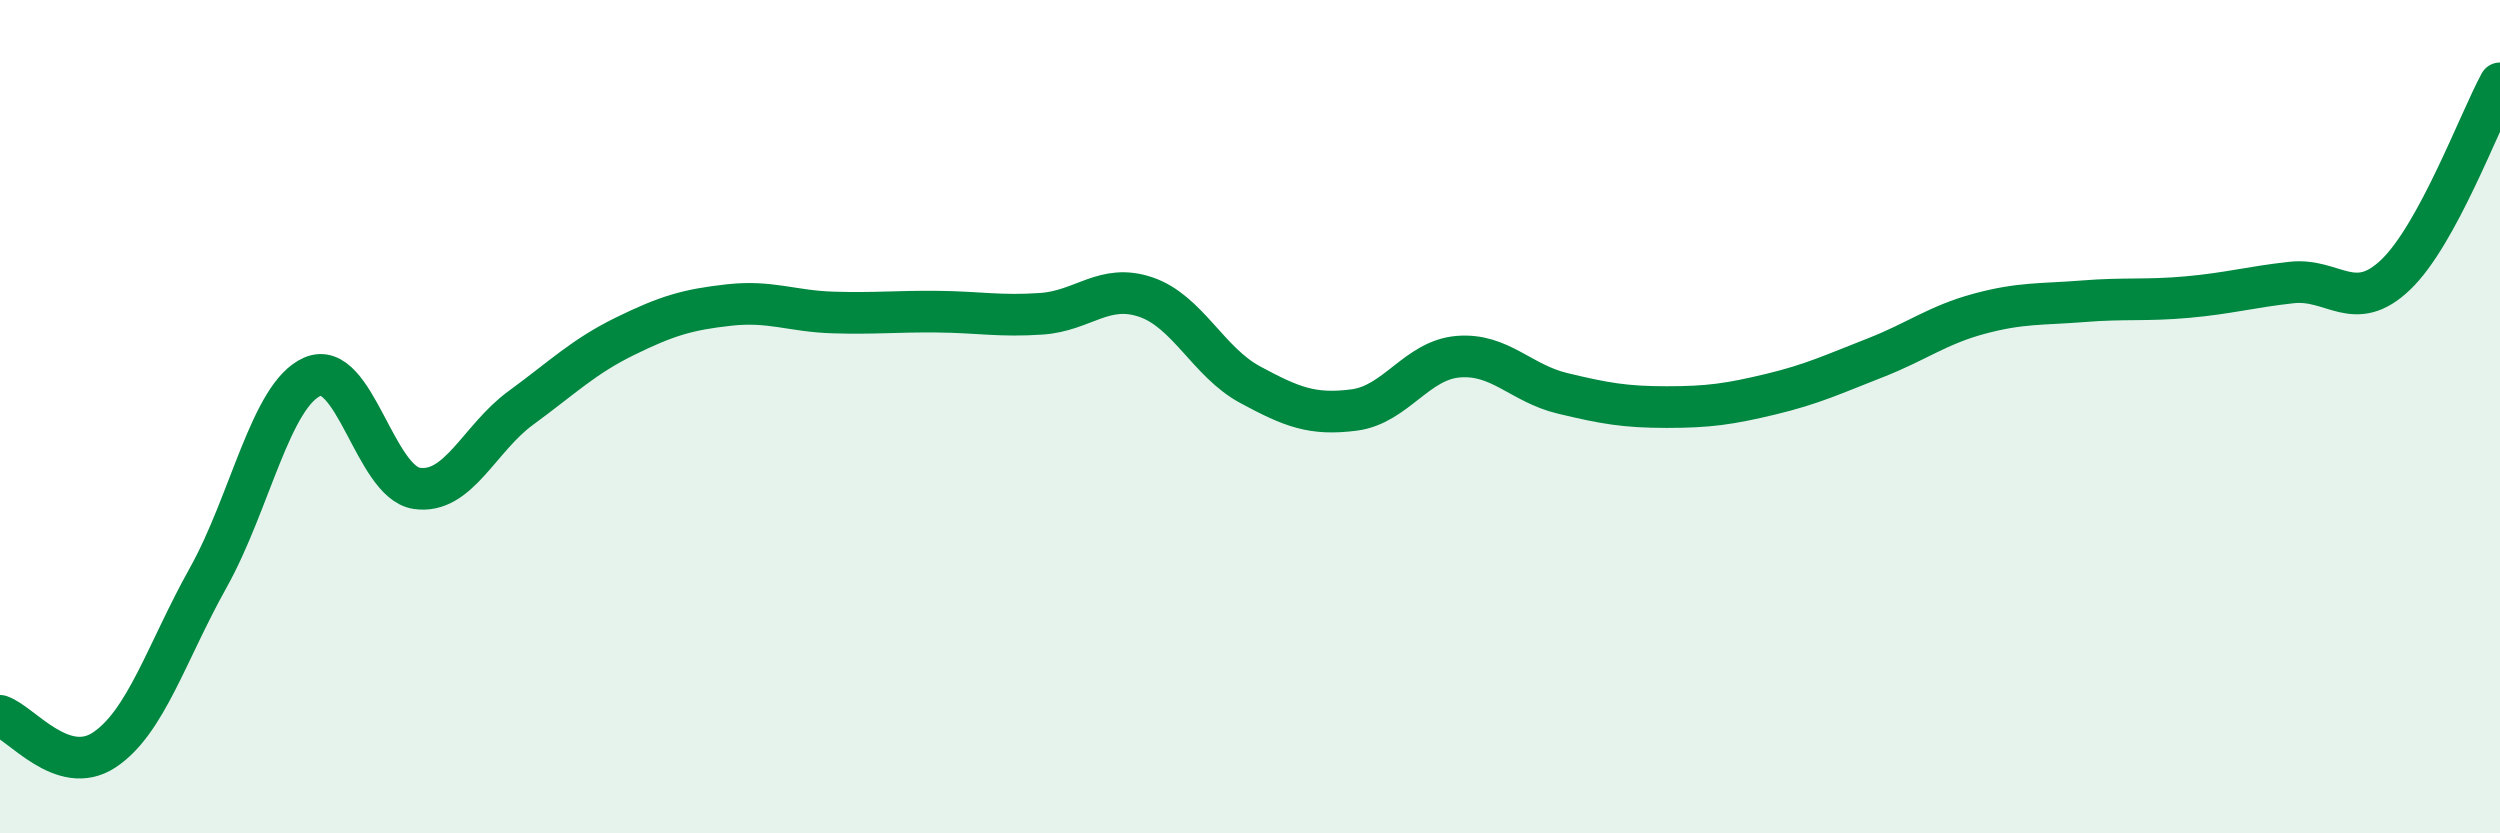
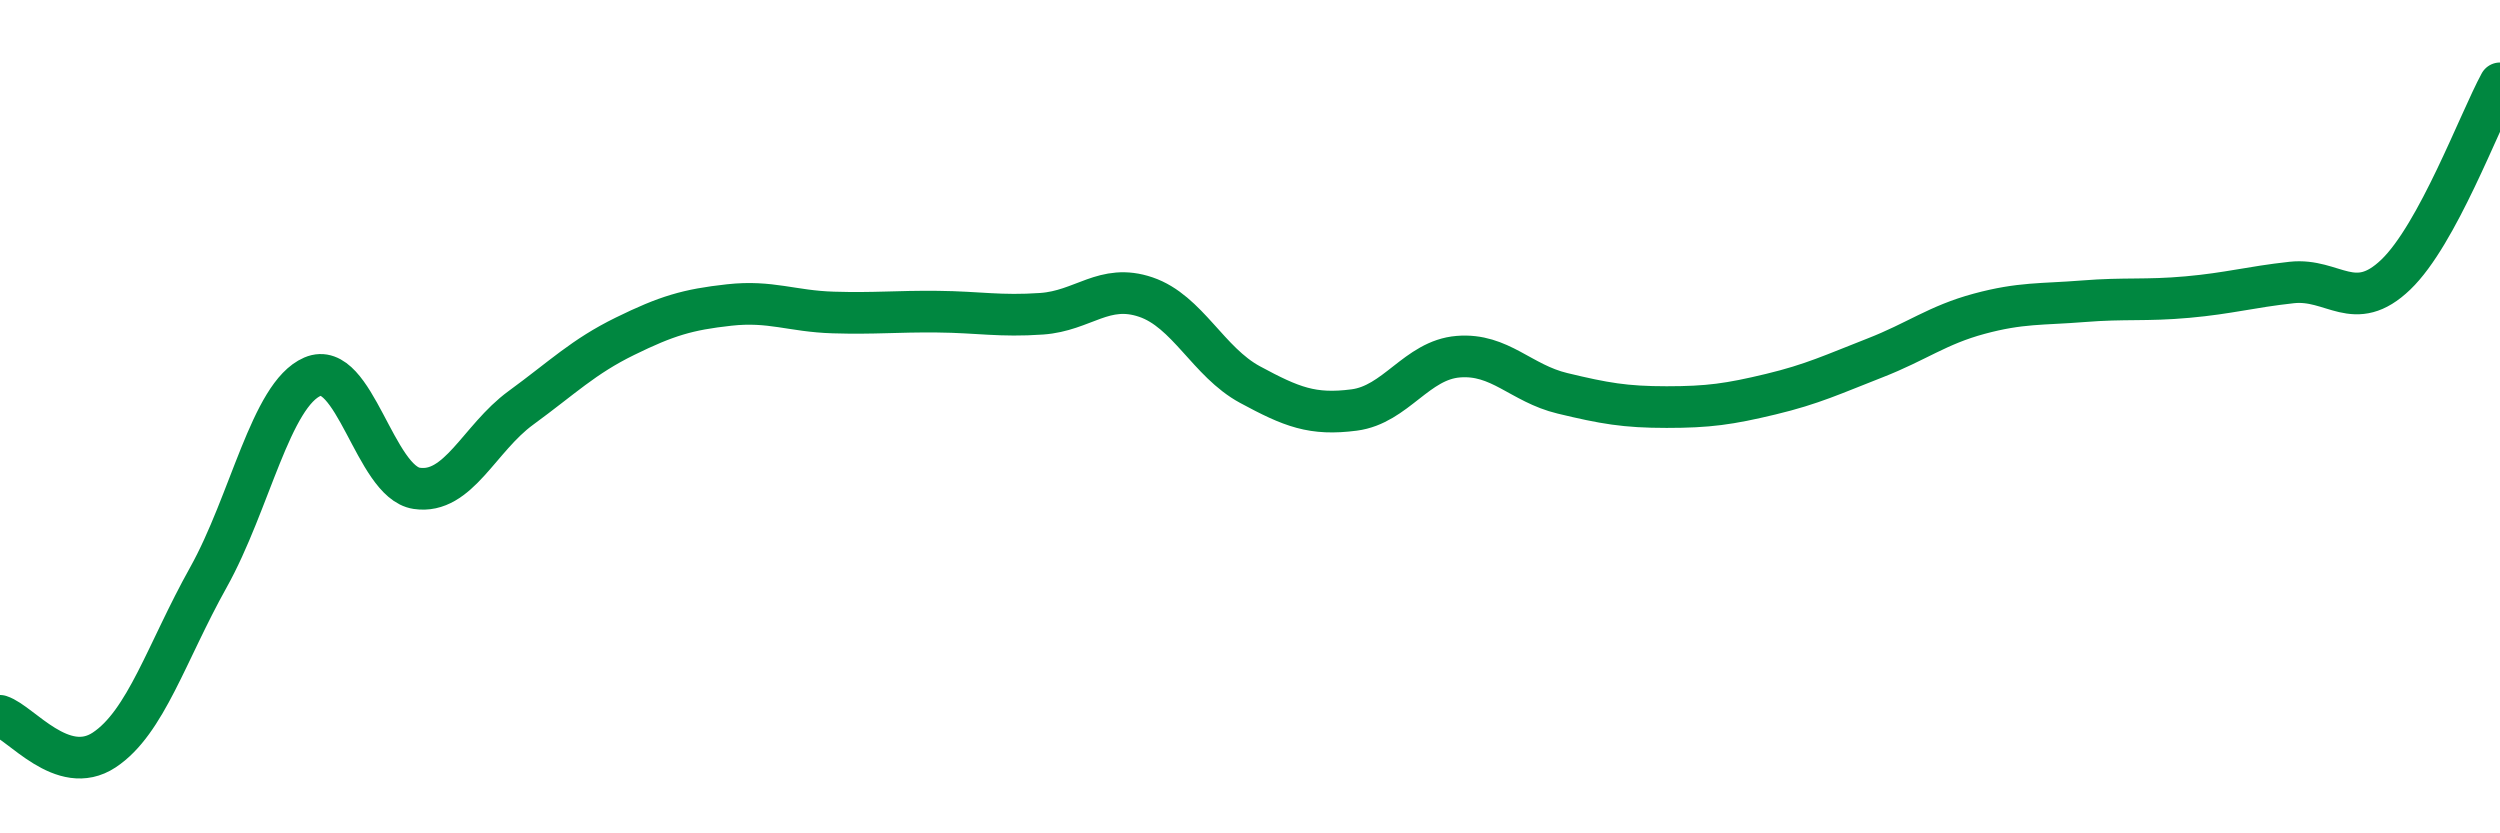
<svg xmlns="http://www.w3.org/2000/svg" width="60" height="20" viewBox="0 0 60 20">
-   <path d="M 0,17.18 C 0.5,17.34 1.5,18.66 2.5,18 C 3.5,17.34 4,15.65 5,13.86 C 6,12.07 6.5,9.47 7.5,9.04 C 8.5,8.61 9,11.57 10,11.72 C 11,11.87 11.5,10.52 12.5,9.79 C 13.5,9.06 14,8.56 15,8.07 C 16,7.58 16.5,7.43 17.5,7.32 C 18.5,7.21 19,7.47 20,7.5 C 21,7.53 21.5,7.47 22.5,7.48 C 23.5,7.49 24,7.6 25,7.53 C 26,7.46 26.5,6.79 27.5,7.13 C 28.5,7.47 29,8.69 30,9.23 C 31,9.77 31.5,9.97 32.5,9.84 C 33.5,9.71 34,8.64 35,8.56 C 36,8.48 36.5,9.2 37.5,9.44 C 38.5,9.68 39,9.77 40,9.77 C 41,9.77 41.5,9.7 42.5,9.46 C 43.5,9.22 44,8.98 45,8.59 C 46,8.2 46.5,7.8 47.5,7.53 C 48.5,7.26 49,7.31 50,7.23 C 51,7.15 51.5,7.22 52.5,7.13 C 53.5,7.04 54,6.89 55,6.78 C 56,6.67 56.5,7.55 57.5,6.59 C 58.5,5.63 59.5,2.92 60,2L60 20L0 20Z" fill="#008740" opacity="0.1" stroke-linecap="round" stroke-linejoin="round" />
  <path d="M 0,17.18 C 0.5,17.34 1.5,18.66 2.5,18 C 3.5,17.34 4,15.65 5,13.86 C 6,12.07 6.5,9.47 7.5,9.04 C 8.5,8.61 9,11.57 10,11.72 C 11,11.87 11.5,10.52 12.5,9.79 C 13.5,9.06 14,8.56 15,8.07 C 16,7.58 16.5,7.43 17.5,7.32 C 18.5,7.21 19,7.47 20,7.5 C 21,7.53 21.5,7.47 22.5,7.48 C 23.5,7.49 24,7.6 25,7.53 C 26,7.46 26.5,6.79 27.5,7.13 C 28.5,7.47 29,8.69 30,9.23 C 31,9.77 31.5,9.97 32.5,9.84 C 33.5,9.71 34,8.64 35,8.56 C 36,8.48 36.5,9.2 37.5,9.44 C 38.5,9.68 39,9.77 40,9.77 C 41,9.77 41.5,9.7 42.5,9.46 C 43.5,9.22 44,8.98 45,8.59 C 46,8.2 46.5,7.8 47.5,7.53 C 48.5,7.26 49,7.31 50,7.23 C 51,7.15 51.5,7.22 52.5,7.13 C 53.5,7.04 54,6.89 55,6.78 C 56,6.67 56.5,7.55 57.5,6.59 C 58.5,5.63 59.5,2.92 60,2" stroke="#008740" stroke-width="1" fill="none" stroke-linecap="round" stroke-linejoin="round" />
</svg>